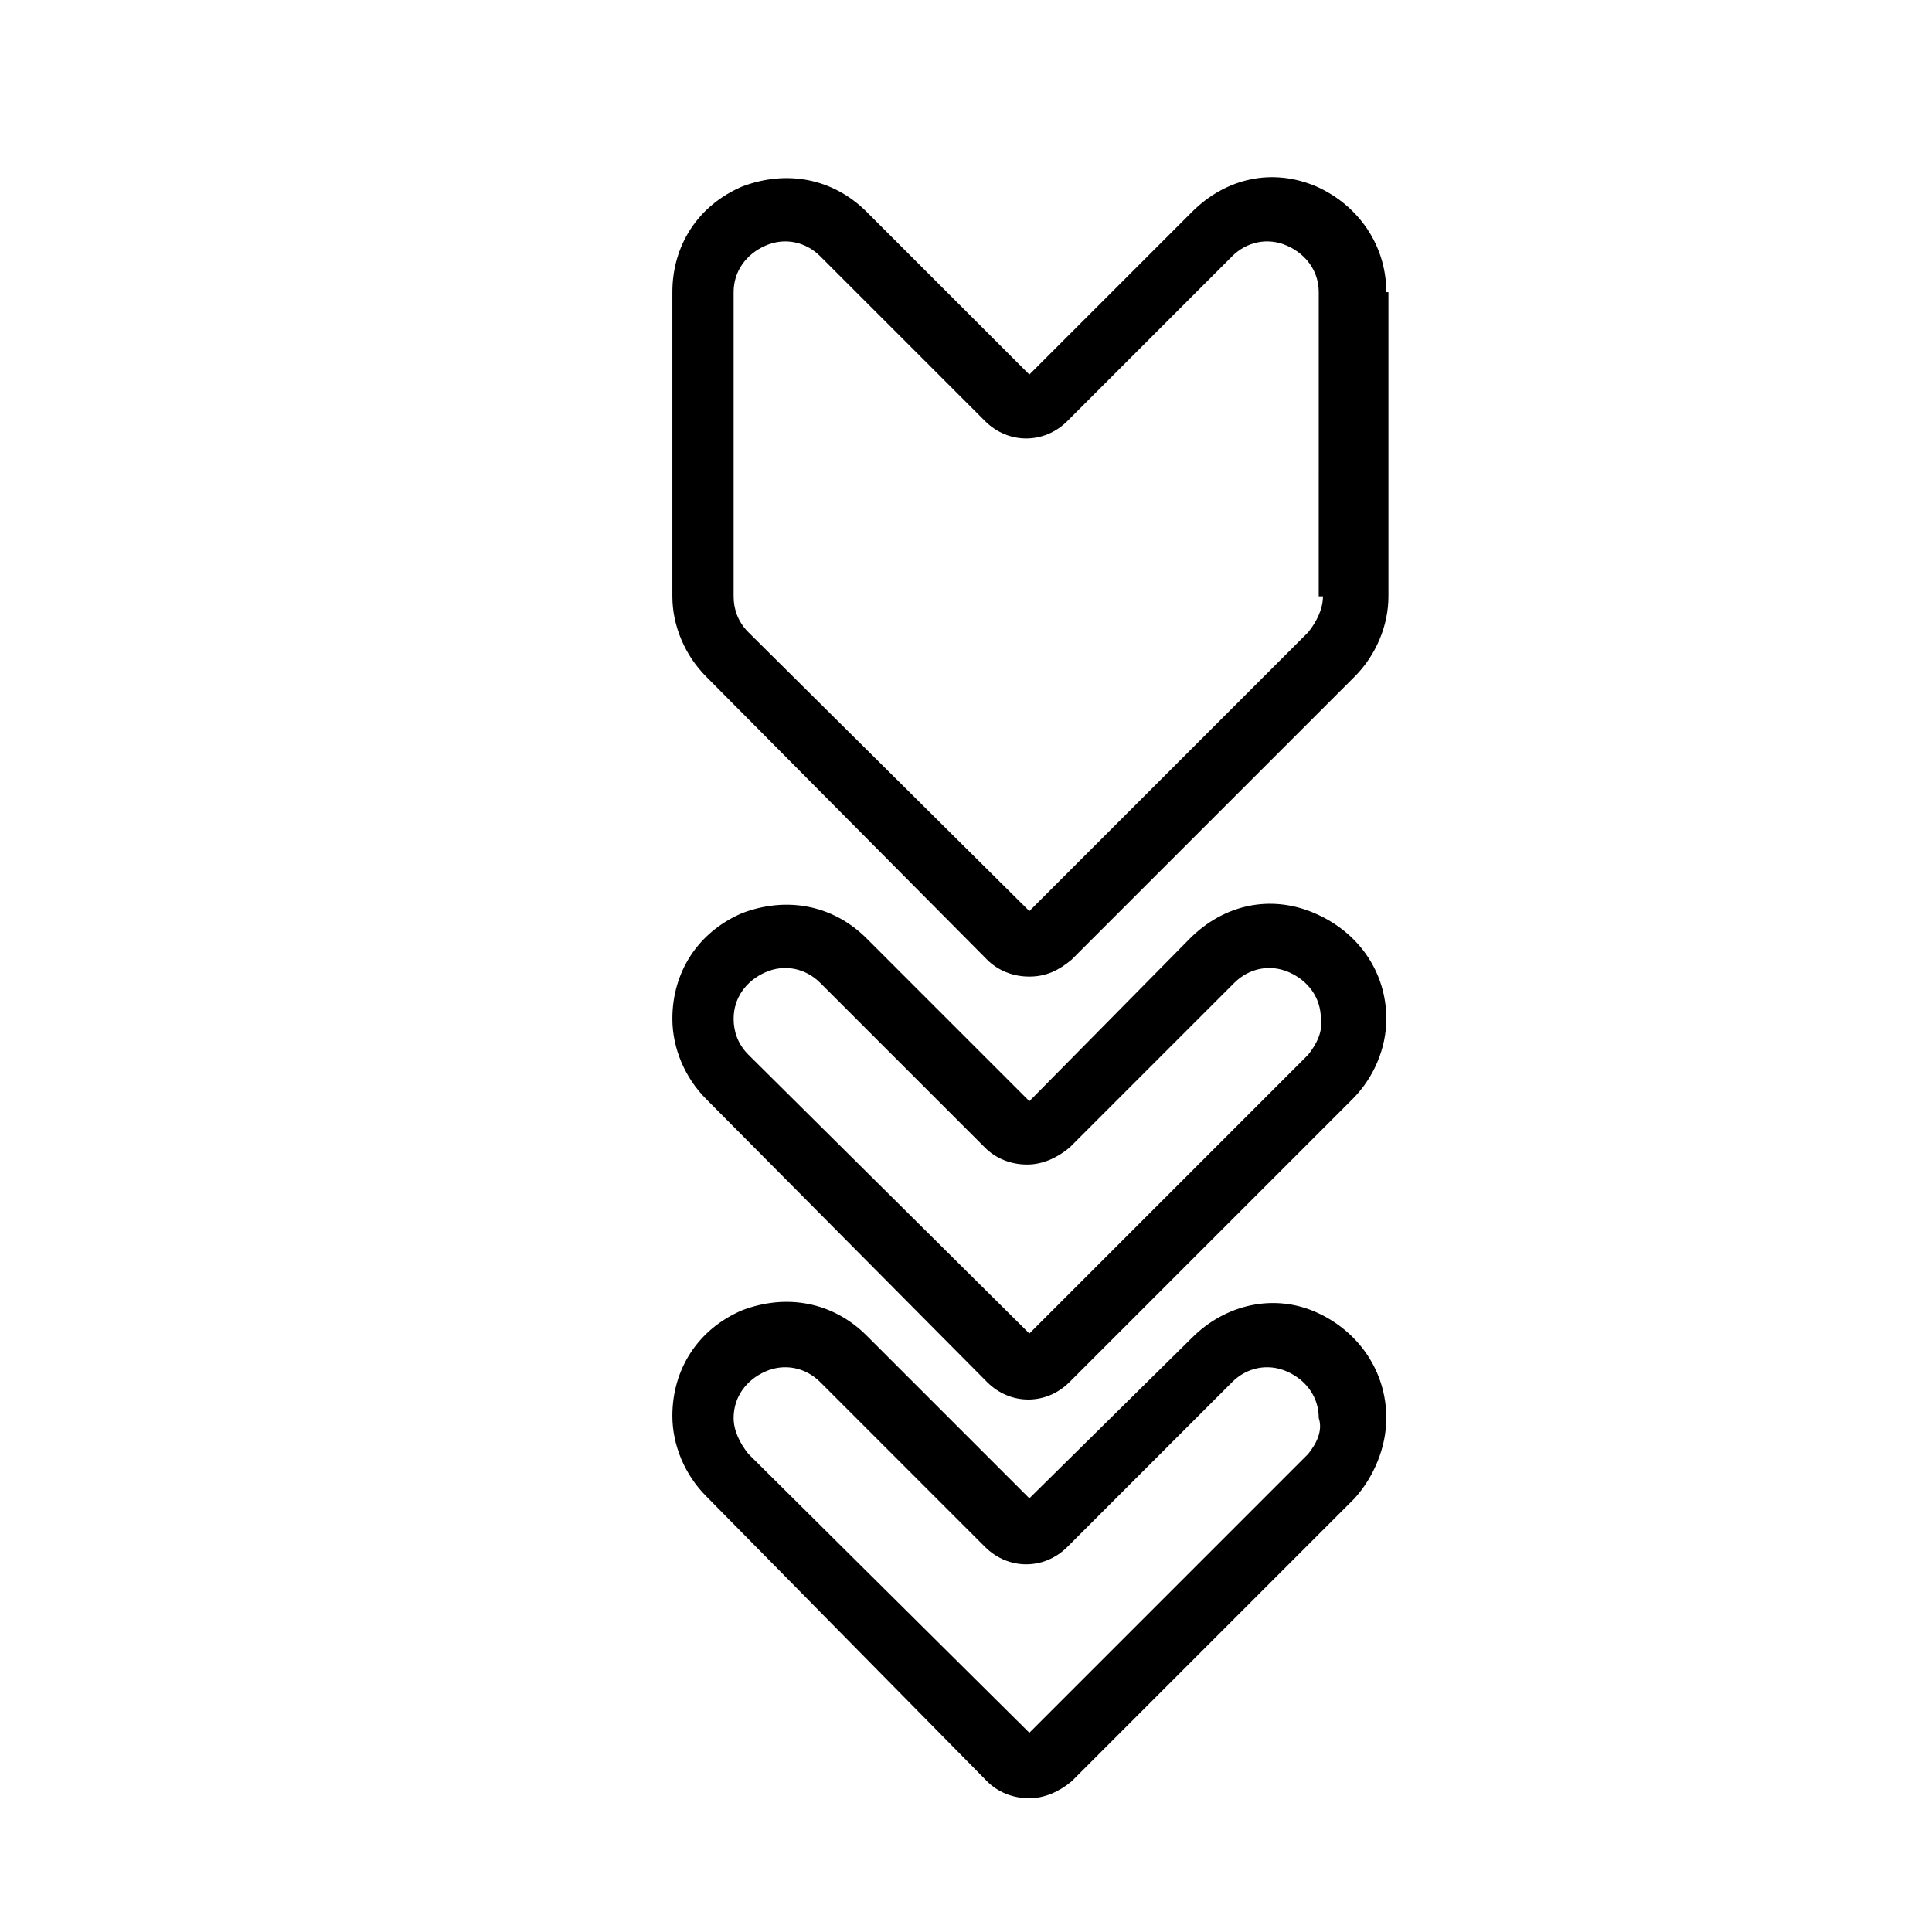
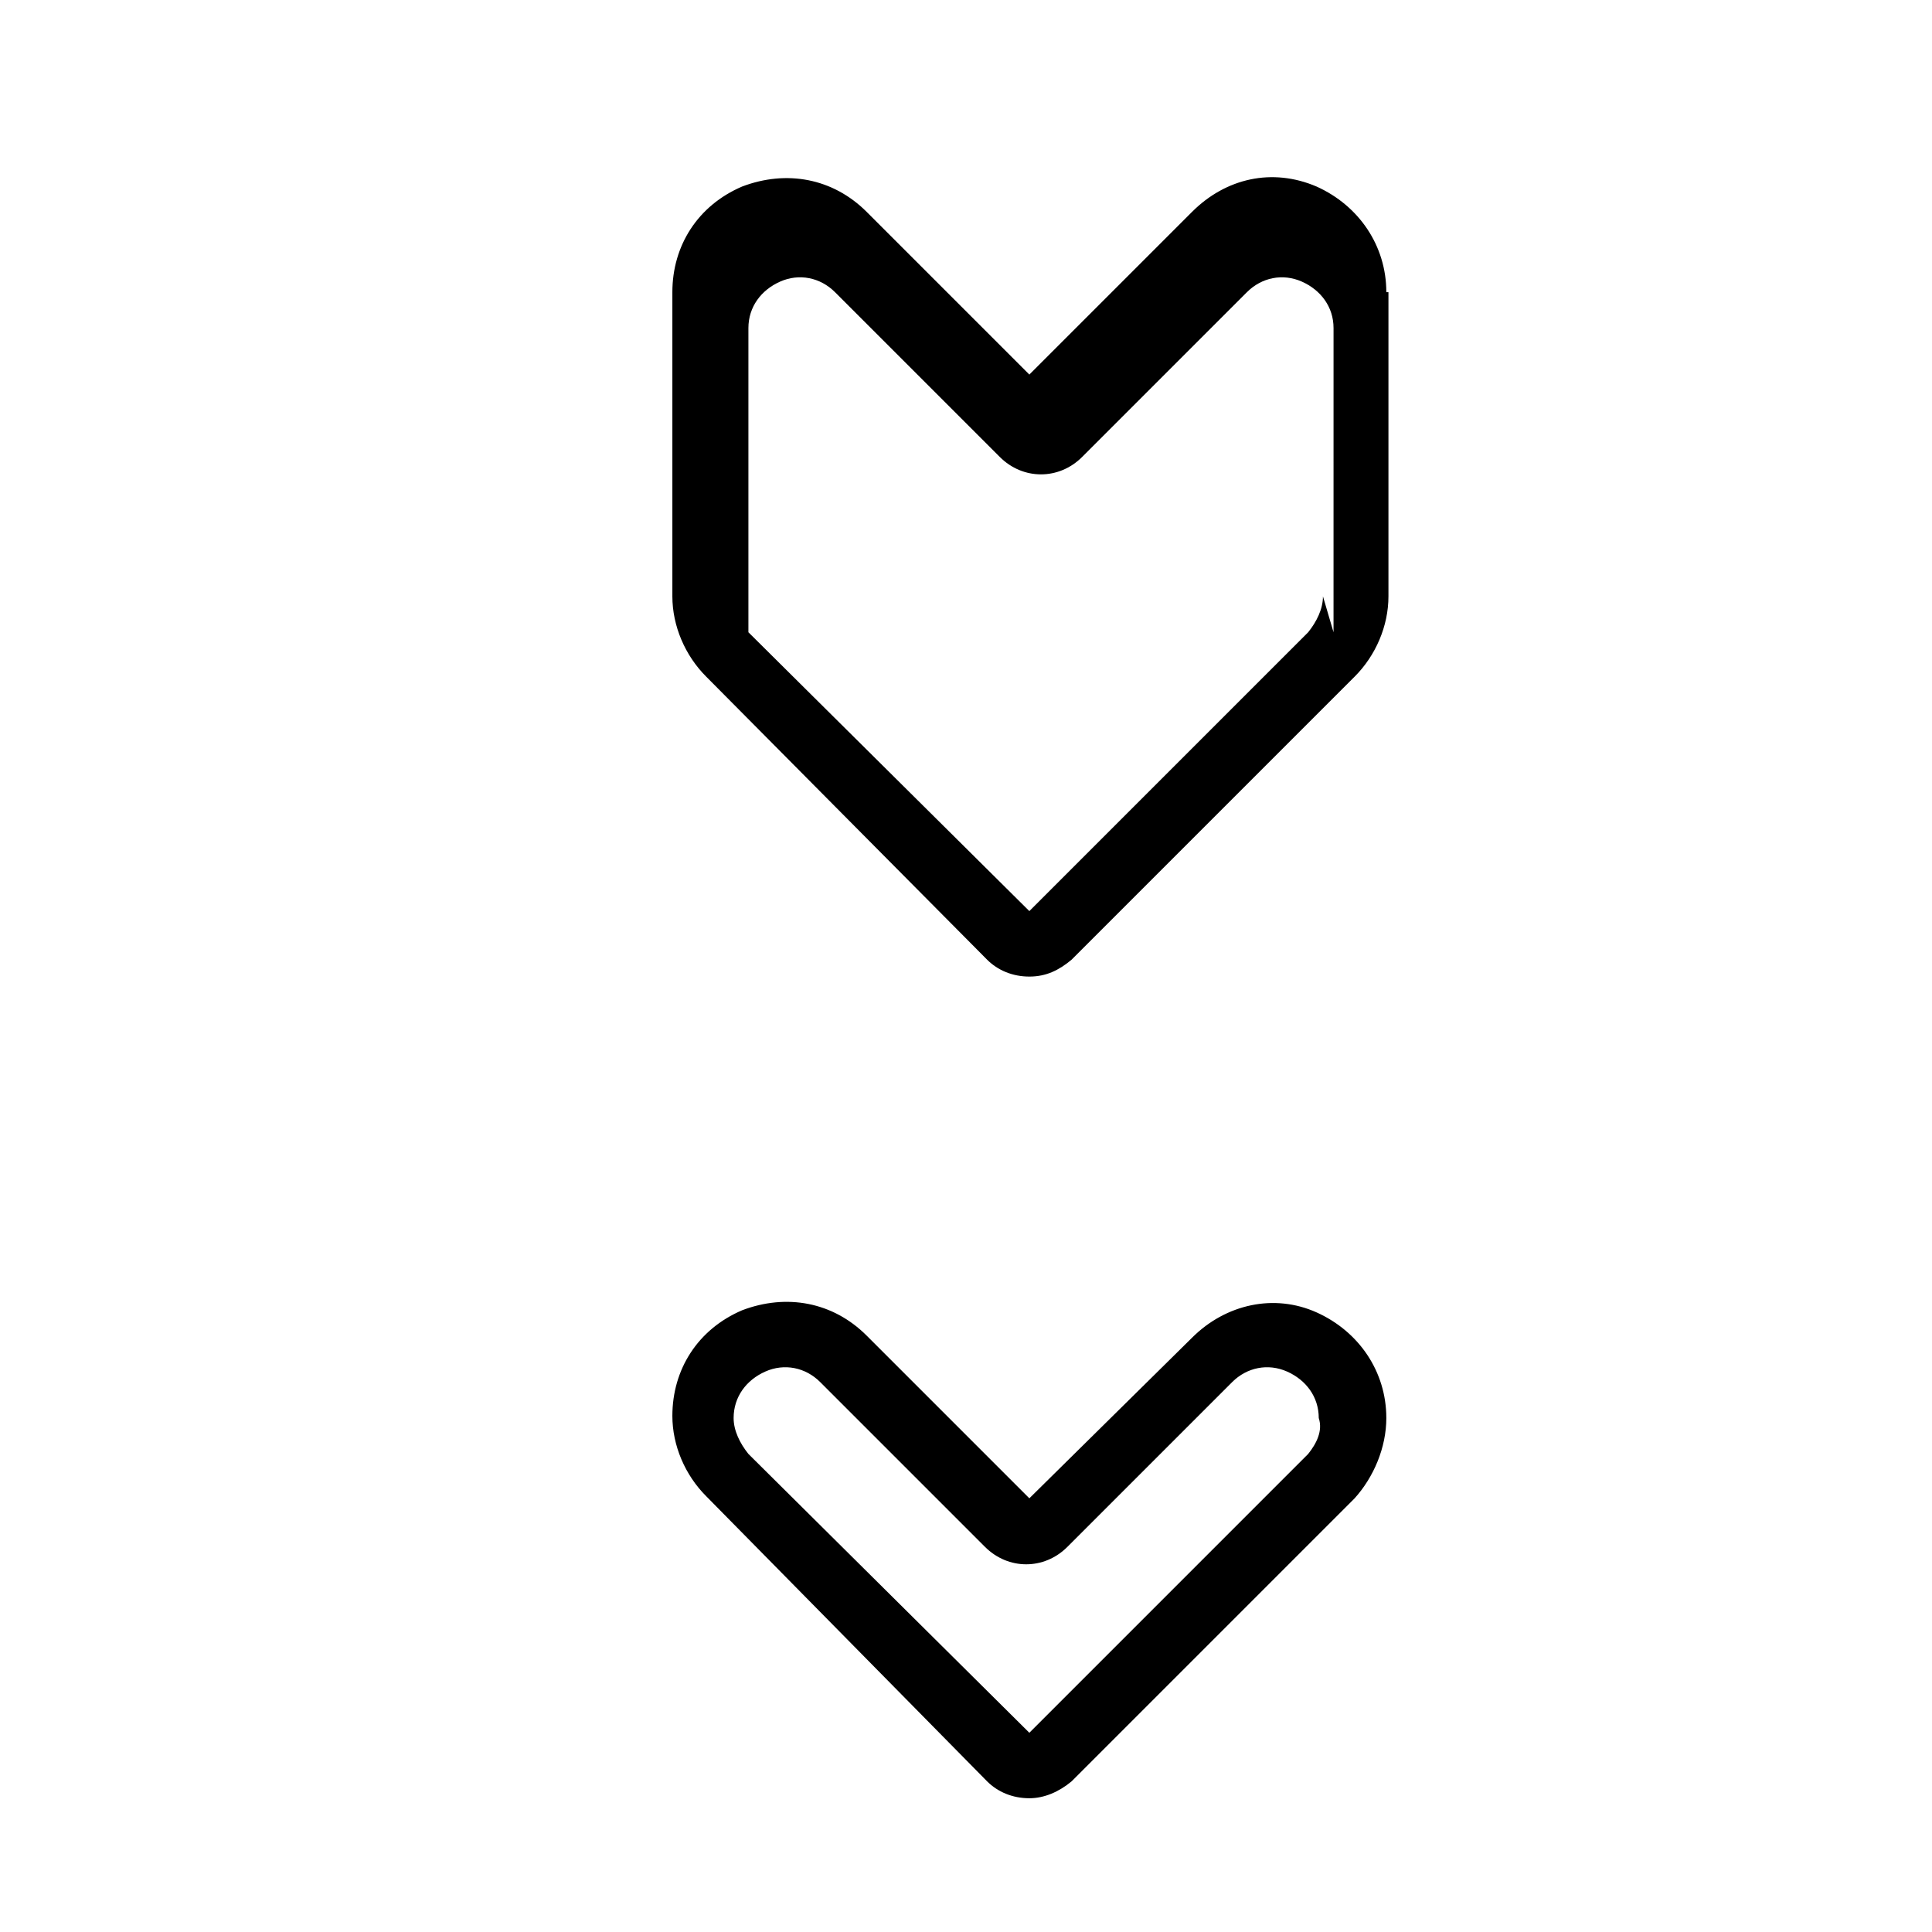
<svg xmlns="http://www.w3.org/2000/svg" fill="#000000" width="800px" height="800px" version="1.1" viewBox="144 144 512 512">
  <g>
-     <path d="m511.39 221.43c0-12.316-7.277-22.953-18.473-27.988-11.754-5.039-24.07-2.238-33.027 6.719l-43.102 43.102-43.105-43.105c-8.957-8.957-21.273-11.195-33.027-6.719-11.754 5.039-18.473 15.676-18.473 27.988v80.609c0 7.836 3.359 15.676 8.957 21.273l74.453 75.016c2.801 2.801 6.719 4.477 11.195 4.477 4.477 0 7.836-1.68 11.195-4.477l75.012-75.012c5.598-5.598 8.957-13.434 8.957-21.273v-80.609zm-16.793 80.609c0 3.359-1.68 6.719-3.918 9.516l-73.891 73.895-74.453-73.895c-2.801-2.801-3.918-6.156-3.918-9.516v-80.609c0-5.598 3.359-10.078 8.398-12.316 5.039-2.238 10.637-1.121 14.555 2.801l43.664 43.664c6.156 6.156 15.676 6.156 21.832 0l43.664-43.664c3.918-3.918 9.516-5.039 14.555-2.801 5.039 2.238 8.398 6.719 8.398 12.316l-0.004 80.609z" />
-     <path d="m492.36 386c-11.754-5.039-24.07-2.238-33.027 6.719l-42.543 43.102-43.105-43.105c-8.957-8.957-21.273-11.195-33.027-6.719-11.754 5.039-18.473 15.676-18.473 27.988 0 7.836 3.359 15.676 8.957 21.273l74.453 75.016c6.156 6.156 15.676 6.156 21.832 0l75.012-75.012c5.598-5.598 8.957-13.434 8.957-21.273-0.004-12.312-7.277-22.949-19.035-27.988zm-1.68 37.504-73.891 73.895-74.453-73.895c-2.801-2.801-3.918-6.156-3.918-9.516 0-5.598 3.359-10.078 8.398-12.316 5.039-2.238 10.637-1.121 14.555 2.801l43.664 43.664c2.801 2.801 6.719 4.477 11.195 4.477 3.918 0 7.836-1.68 11.195-4.477l43.664-43.664c3.918-3.918 9.516-5.039 14.555-2.801 5.039 2.238 8.398 6.719 8.398 12.316 0.555 3.359-1.125 6.719-3.363 9.516z" />
+     <path d="m511.39 221.43c0-12.316-7.277-22.953-18.473-27.988-11.754-5.039-24.07-2.238-33.027 6.719l-43.102 43.102-43.105-43.105c-8.957-8.957-21.273-11.195-33.027-6.719-11.754 5.039-18.473 15.676-18.473 27.988v80.609c0 7.836 3.359 15.676 8.957 21.273l74.453 75.016c2.801 2.801 6.719 4.477 11.195 4.477 4.477 0 7.836-1.68 11.195-4.477l75.012-75.012c5.598-5.598 8.957-13.434 8.957-21.273v-80.609zm-16.793 80.609c0 3.359-1.68 6.719-3.918 9.516l-73.891 73.895-74.453-73.895v-80.609c0-5.598 3.359-10.078 8.398-12.316 5.039-2.238 10.637-1.121 14.555 2.801l43.664 43.664c6.156 6.156 15.676 6.156 21.832 0l43.664-43.664c3.918-3.918 9.516-5.039 14.555-2.801 5.039 2.238 8.398 6.719 8.398 12.316l-0.004 80.609z" />
    <path d="m511.39 519.79c0-12.316-7.277-22.953-18.473-27.988-11.195-5.039-24.07-2.238-33.027 6.719l-43.102 42.543-43.105-43.105c-8.957-8.957-21.273-11.195-33.027-6.719-11.754 5.039-18.473 15.676-18.473 27.988 0 7.836 3.359 15.676 8.957 21.273l74.453 75.574c2.801 2.801 6.719 4.477 11.195 4.477 3.918 0 7.836-1.68 11.195-4.477l75.012-75.012c5.039-5.598 8.395-13.438 8.395-21.273zm-20.711 9.516-73.891 73.895-74.453-73.895c-2.238-2.797-3.918-6.156-3.918-9.516 0-5.598 3.359-10.078 8.398-12.316 5.039-2.238 10.637-1.121 14.555 2.801l43.664 43.664c6.156 6.156 15.676 6.156 21.832 0l43.664-43.664c3.918-3.918 9.516-5.039 14.555-2.801 5.039 2.238 8.398 6.719 8.398 12.316 1.113 3.359-0.566 6.719-2.805 9.516z" />
  </g>
</svg>